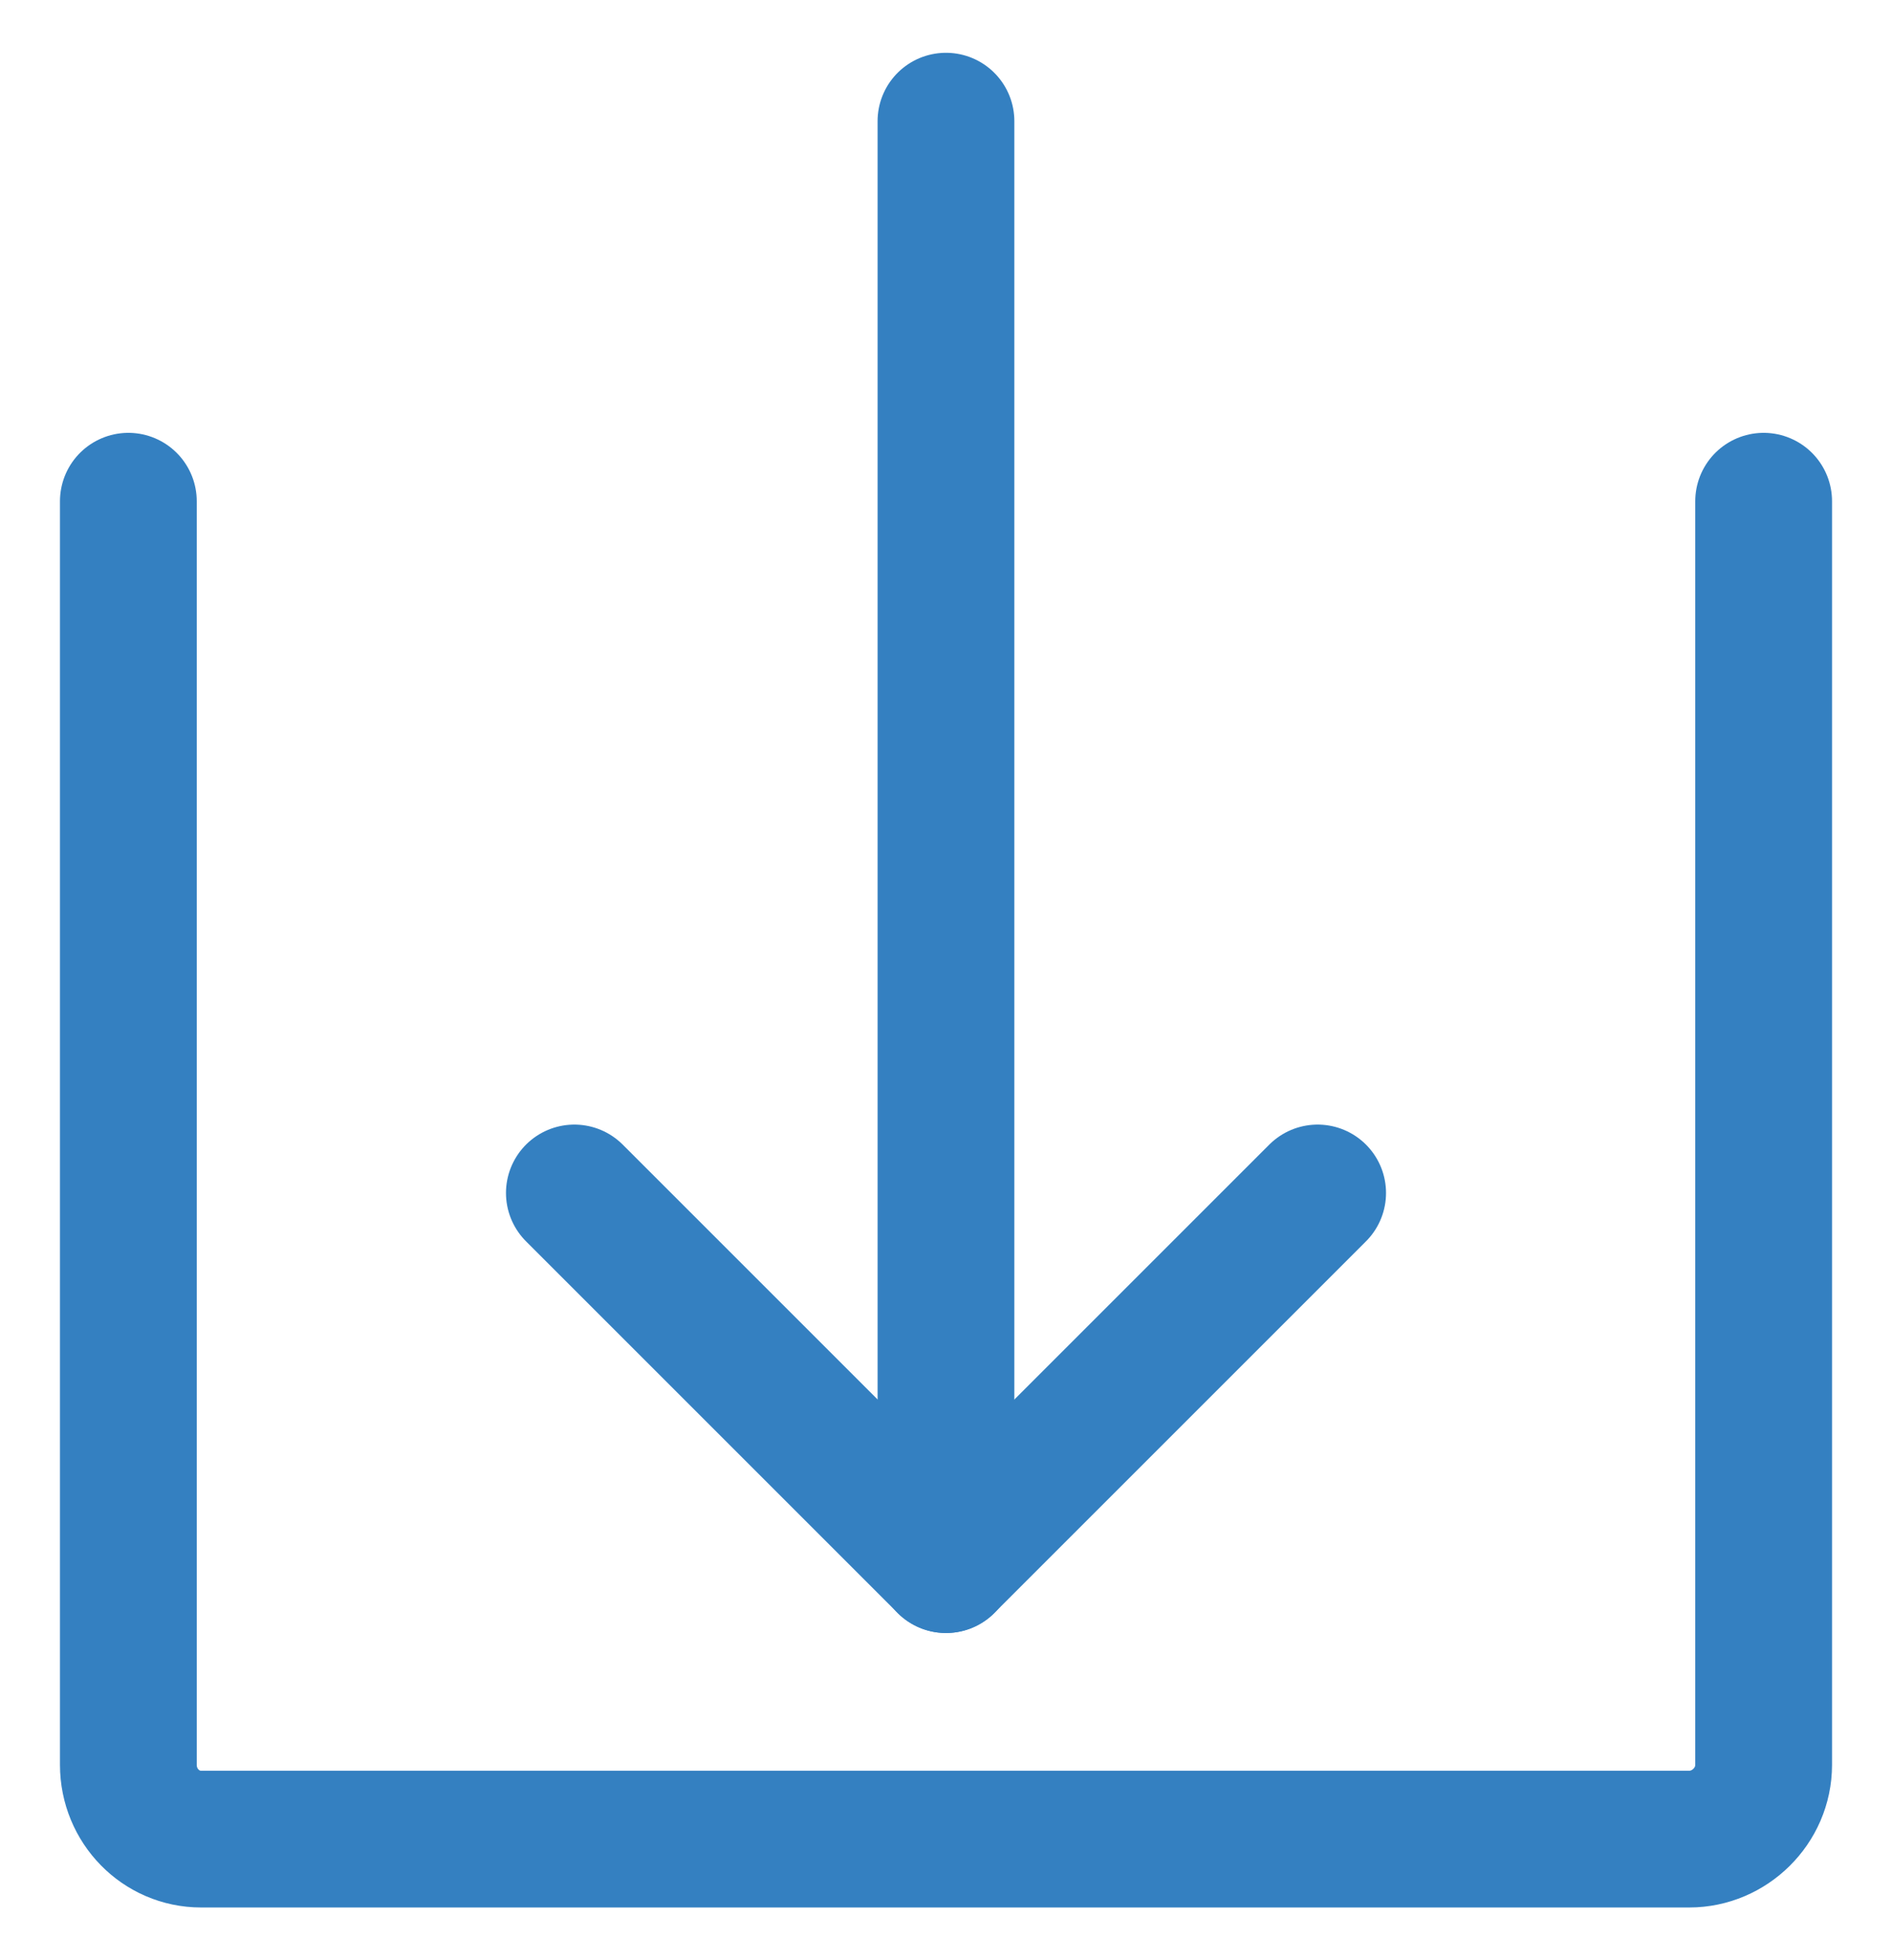
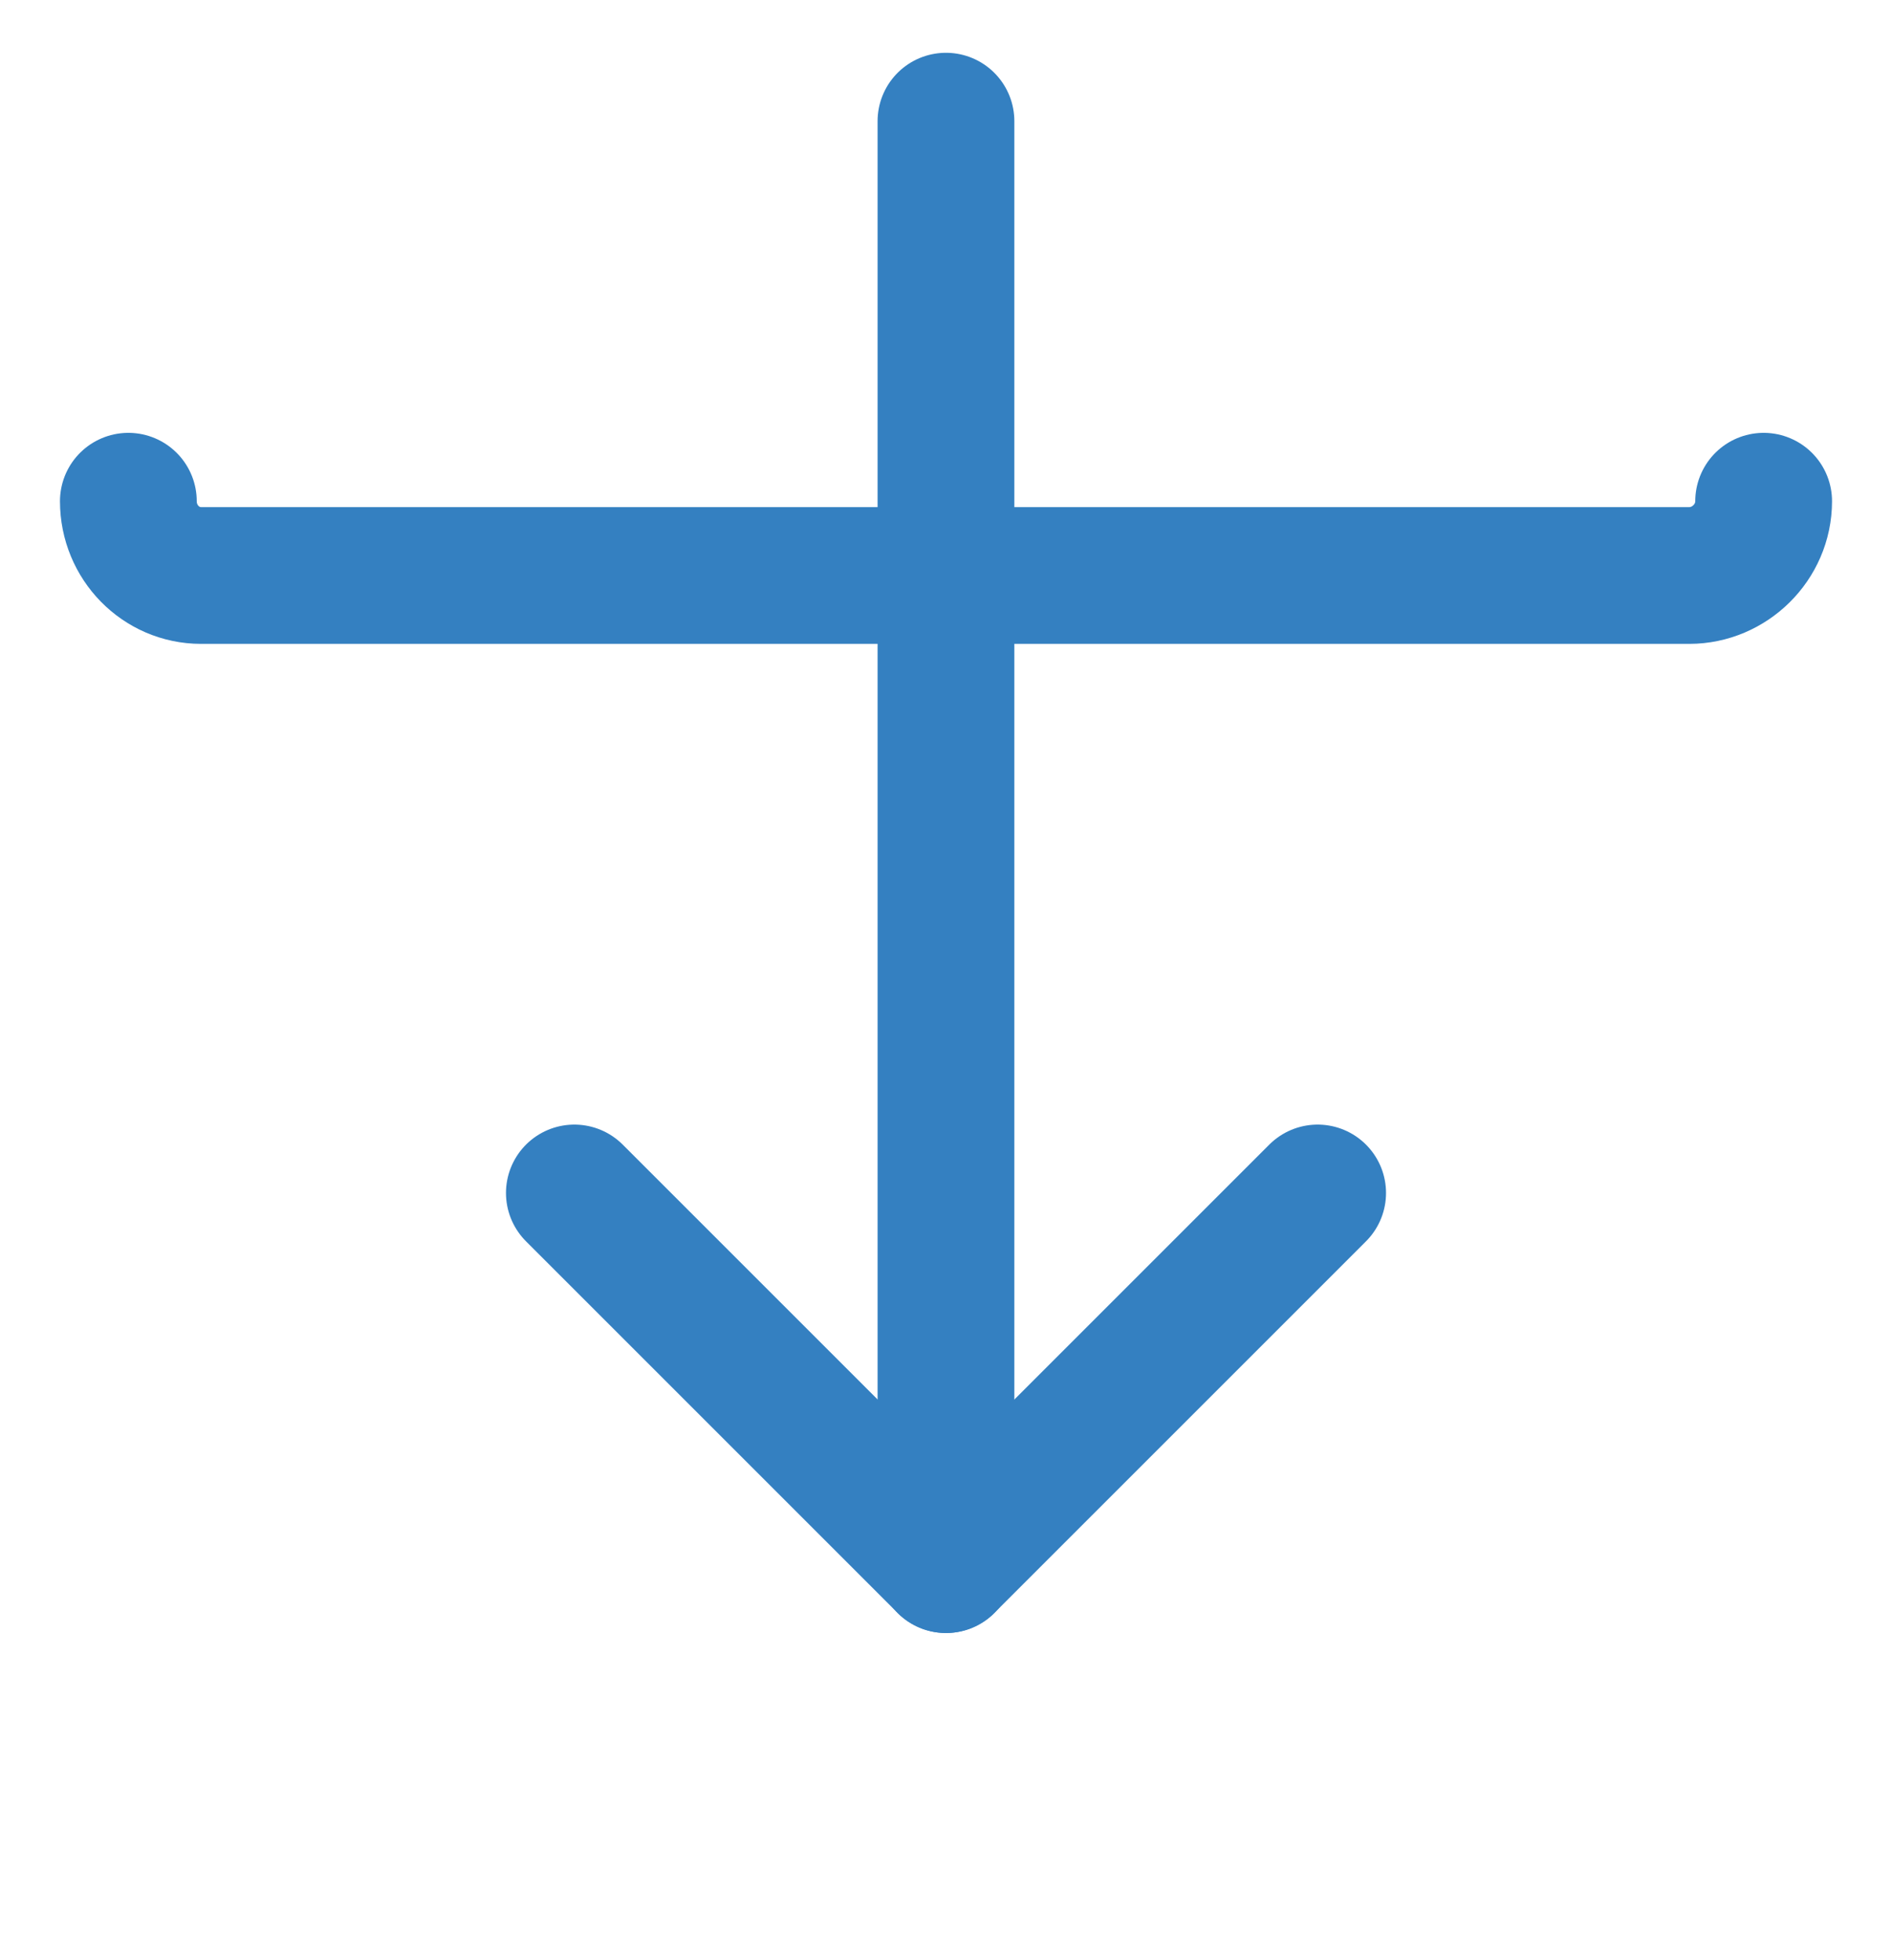
<svg xmlns="http://www.w3.org/2000/svg" xmlns:xlink="http://www.w3.org/1999/xlink" version="1.1" id="Calque_1" x="0px" y="0px" width="27.667px" height="28.667px" viewBox="0 0 27.667 28.667" enable-background="new 0 0 27.667 28.667" xml:space="preserve">
  <line fill="none" stroke="#3480c1" stroke-width="2" stroke-linecap="round" stroke-linejoin="round" stroke-miterlimit="10" x1="19.268" y1="17.446" x2="13.833" y2="22.881" />
  <line fill="none" stroke="#3480c1" stroke-width="2" stroke-linecap="round" stroke-linejoin="round" stroke-miterlimit="10" x1="8.399" y1="17.446" x2="13.834" y2="22.881" />
  <g>
-     <path fill="none" stroke="#3480c1" stroke-width="2" stroke-linecap="round" stroke-linejoin="round" stroke-miterlimit="10" d="   M25.79,7.33v18.479c0,0.6-0.5,1.086-1.087,1.086H2.94c-0.587,0-1.063-0.486-1.063-1.086V7.33" />
+     <path fill="none" stroke="#3480c1" stroke-width="2" stroke-linecap="round" stroke-linejoin="round" stroke-miterlimit="10" d="   M25.79,7.33c0,0.6-0.5,1.086-1.087,1.086H2.94c-0.587,0-1.063-0.486-1.063-1.086V7.33" />
    <line fill="none" stroke="#3480c1" stroke-width="2" stroke-linecap="round" stroke-linejoin="round" stroke-miterlimit="10" x1="13.833" y1="1.772" x2="13.833" y2="22.424" />
  </g>
  <g>
    <polyline fill="none" stroke="#3480c1" stroke-width="2" stroke-linecap="round" stroke-linejoin="round" stroke-miterlimit="10" points="   71.677,-14.331 81.459,-5.636 96.677,-23.026  " />
  </g>
  <g>
    <line fill="none" stroke="#3480c1" stroke-width="2" stroke-linecap="round" stroke-linejoin="round" stroke-miterlimit="10" x1="105.917" y1="5.638" x2="90.699" y2="5.638" />
    <line fill="none" stroke="#3480c1" stroke-width="2" stroke-linecap="round" stroke-linejoin="round" stroke-miterlimit="10" x1="85.265" y1="5.638" x2="80.917" y2="5.638" />
    <line fill="none" stroke="#3480c1" stroke-width="2" stroke-linecap="round" stroke-linejoin="round" stroke-miterlimit="10" x1="105.917" y1="14.333" x2="102.656" y2="14.333" />
    <line fill="none" stroke="#3480c1" stroke-width="2" stroke-linecap="round" stroke-linejoin="round" stroke-miterlimit="10" x1="97.222" y1="14.333" x2="80.917" y2="14.333" />
    <line fill="none" stroke="#3480c1" stroke-width="2" stroke-linecap="round" stroke-linejoin="round" stroke-miterlimit="10" x1="105.917" y1="23.028" x2="87.438" y2="23.028" />
    <line fill="none" stroke="#3480c1" stroke-width="2" stroke-linecap="round" stroke-linejoin="round" stroke-miterlimit="10" x1="82.004" y1="23.028" x2="80.917" y2="23.028" />
    <path fill="none" stroke="#3480c1" stroke-width="2" stroke-linecap="round" stroke-linejoin="round" stroke-miterlimit="10" d="   M86.895,8.899L86.895,8.899c-0.9,0-1.631-0.73-1.631-1.631V4.007c0-0.9,0.731-1.629,1.631-1.629s1.63,0.729,1.63,1.629v3.261   C88.525,8.169,87.795,8.899,86.895,8.899z" />
    <path fill="none" stroke="#3480c1" stroke-width="2" stroke-linecap="round" stroke-linejoin="round" stroke-miterlimit="10" d="   M98.851,17.594L98.851,17.594c-0.9,0-1.63-0.729-1.63-1.63v-3.262c0-0.9,0.73-1.629,1.63-1.629s1.631,0.729,1.631,1.629v3.262   C100.482,16.865,99.751,17.594,98.851,17.594z" />
-     <path fill="none" stroke="#3480c1" stroke-width="2" stroke-linecap="round" stroke-linejoin="round" stroke-miterlimit="10" d="   M83.635,26.289L83.635,26.289c-0.9,0-1.631-0.729-1.631-1.63v-3.261c0-0.9,0.731-1.63,1.631-1.63s1.63,0.73,1.63,1.63v3.261   C85.265,25.56,84.535,26.289,83.635,26.289z" />
  </g>
  <g>
-     <path fill="none" stroke="#3480c1" stroke-width="2" stroke-linecap="round" stroke-linejoin="round" stroke-miterlimit="10" d="   M-103.722-37.231l10.61,10.61c0.433,0.433,1.133,0.433,1.566,0l12.176-12.175c0.208-0.208,0.324-0.49,0.324-0.784v-10.61   c0-0.611-0.495-1.106-1.107-1.106h-10.61c-0.294,0-0.575,0.116-0.783,0.324l-12.176,12.176   C-104.155-38.364-104.155-37.664-103.722-37.231z" />
    <circle fill="none" stroke="#3480c1" stroke-width="2" stroke-linecap="round" stroke-linejoin="round" stroke-miterlimit="10" cx="-84.581" cy="-45.762" r="2.214" />
  </g>
  <g>
    <defs>
      <rect id="SVGID_1_" x="121.75" y="10.833" width="27" height="27" />
    </defs>
    <clipPath id="SVGID_2_">
      <use xlink:href="#SVGID_1_" overflow="visible" />
    </clipPath>
    <path clip-path="url(#SVGID_2_)" fill="none" stroke="#D6D9DF" stroke-width="2" stroke-linecap="round" stroke-linejoin="round" stroke-miterlimit="10" d="   M127.18,19.845l-1.922-3.197l2.307-2.307l3.197,1.922l-0.001,0.005c0.608-0.348,1.261-0.619,1.957-0.816l0.901-3.619h3.262   l0.902,3.619c0.696,0.197,1.348,0.468,1.957,0.816l-0.001-0.005l3.197-1.922l2.306,2.307l-1.921,3.197l-0.005-0.001   c0.347,0.608,0.619,1.261,0.815,1.957l3.619,0.901v3.262l-3.619,0.902c-0.196,0.696-0.468,1.348-0.815,1.957l0.005-0.001   l1.921,3.197l-2.306,2.306l-3.197-1.921l0.001-0.005c-0.609,0.347-1.261,0.619-1.957,0.815l-0.902,3.619h-3.262l-0.901-3.619   c-0.696-0.196-1.349-0.468-1.957-0.815l0.001,0.005l-3.197,1.921l-2.307-2.306l1.922-3.197l0.005,0.001   c-0.348-0.609-0.619-1.261-0.816-1.957l-3.619-0.902v-3.262l3.619-0.901c0.197-0.696,0.468-1.349,0.816-1.957L127.18,19.845z" />
-     <circle clip-path="url(#SVGID_2_)" fill="none" stroke="#D6D9DF" stroke-width="2" stroke-linecap="round" stroke-linejoin="round" stroke-miterlimit="10" cx="135.25" cy="24.333" r="4.891" />
  </g>
</svg>